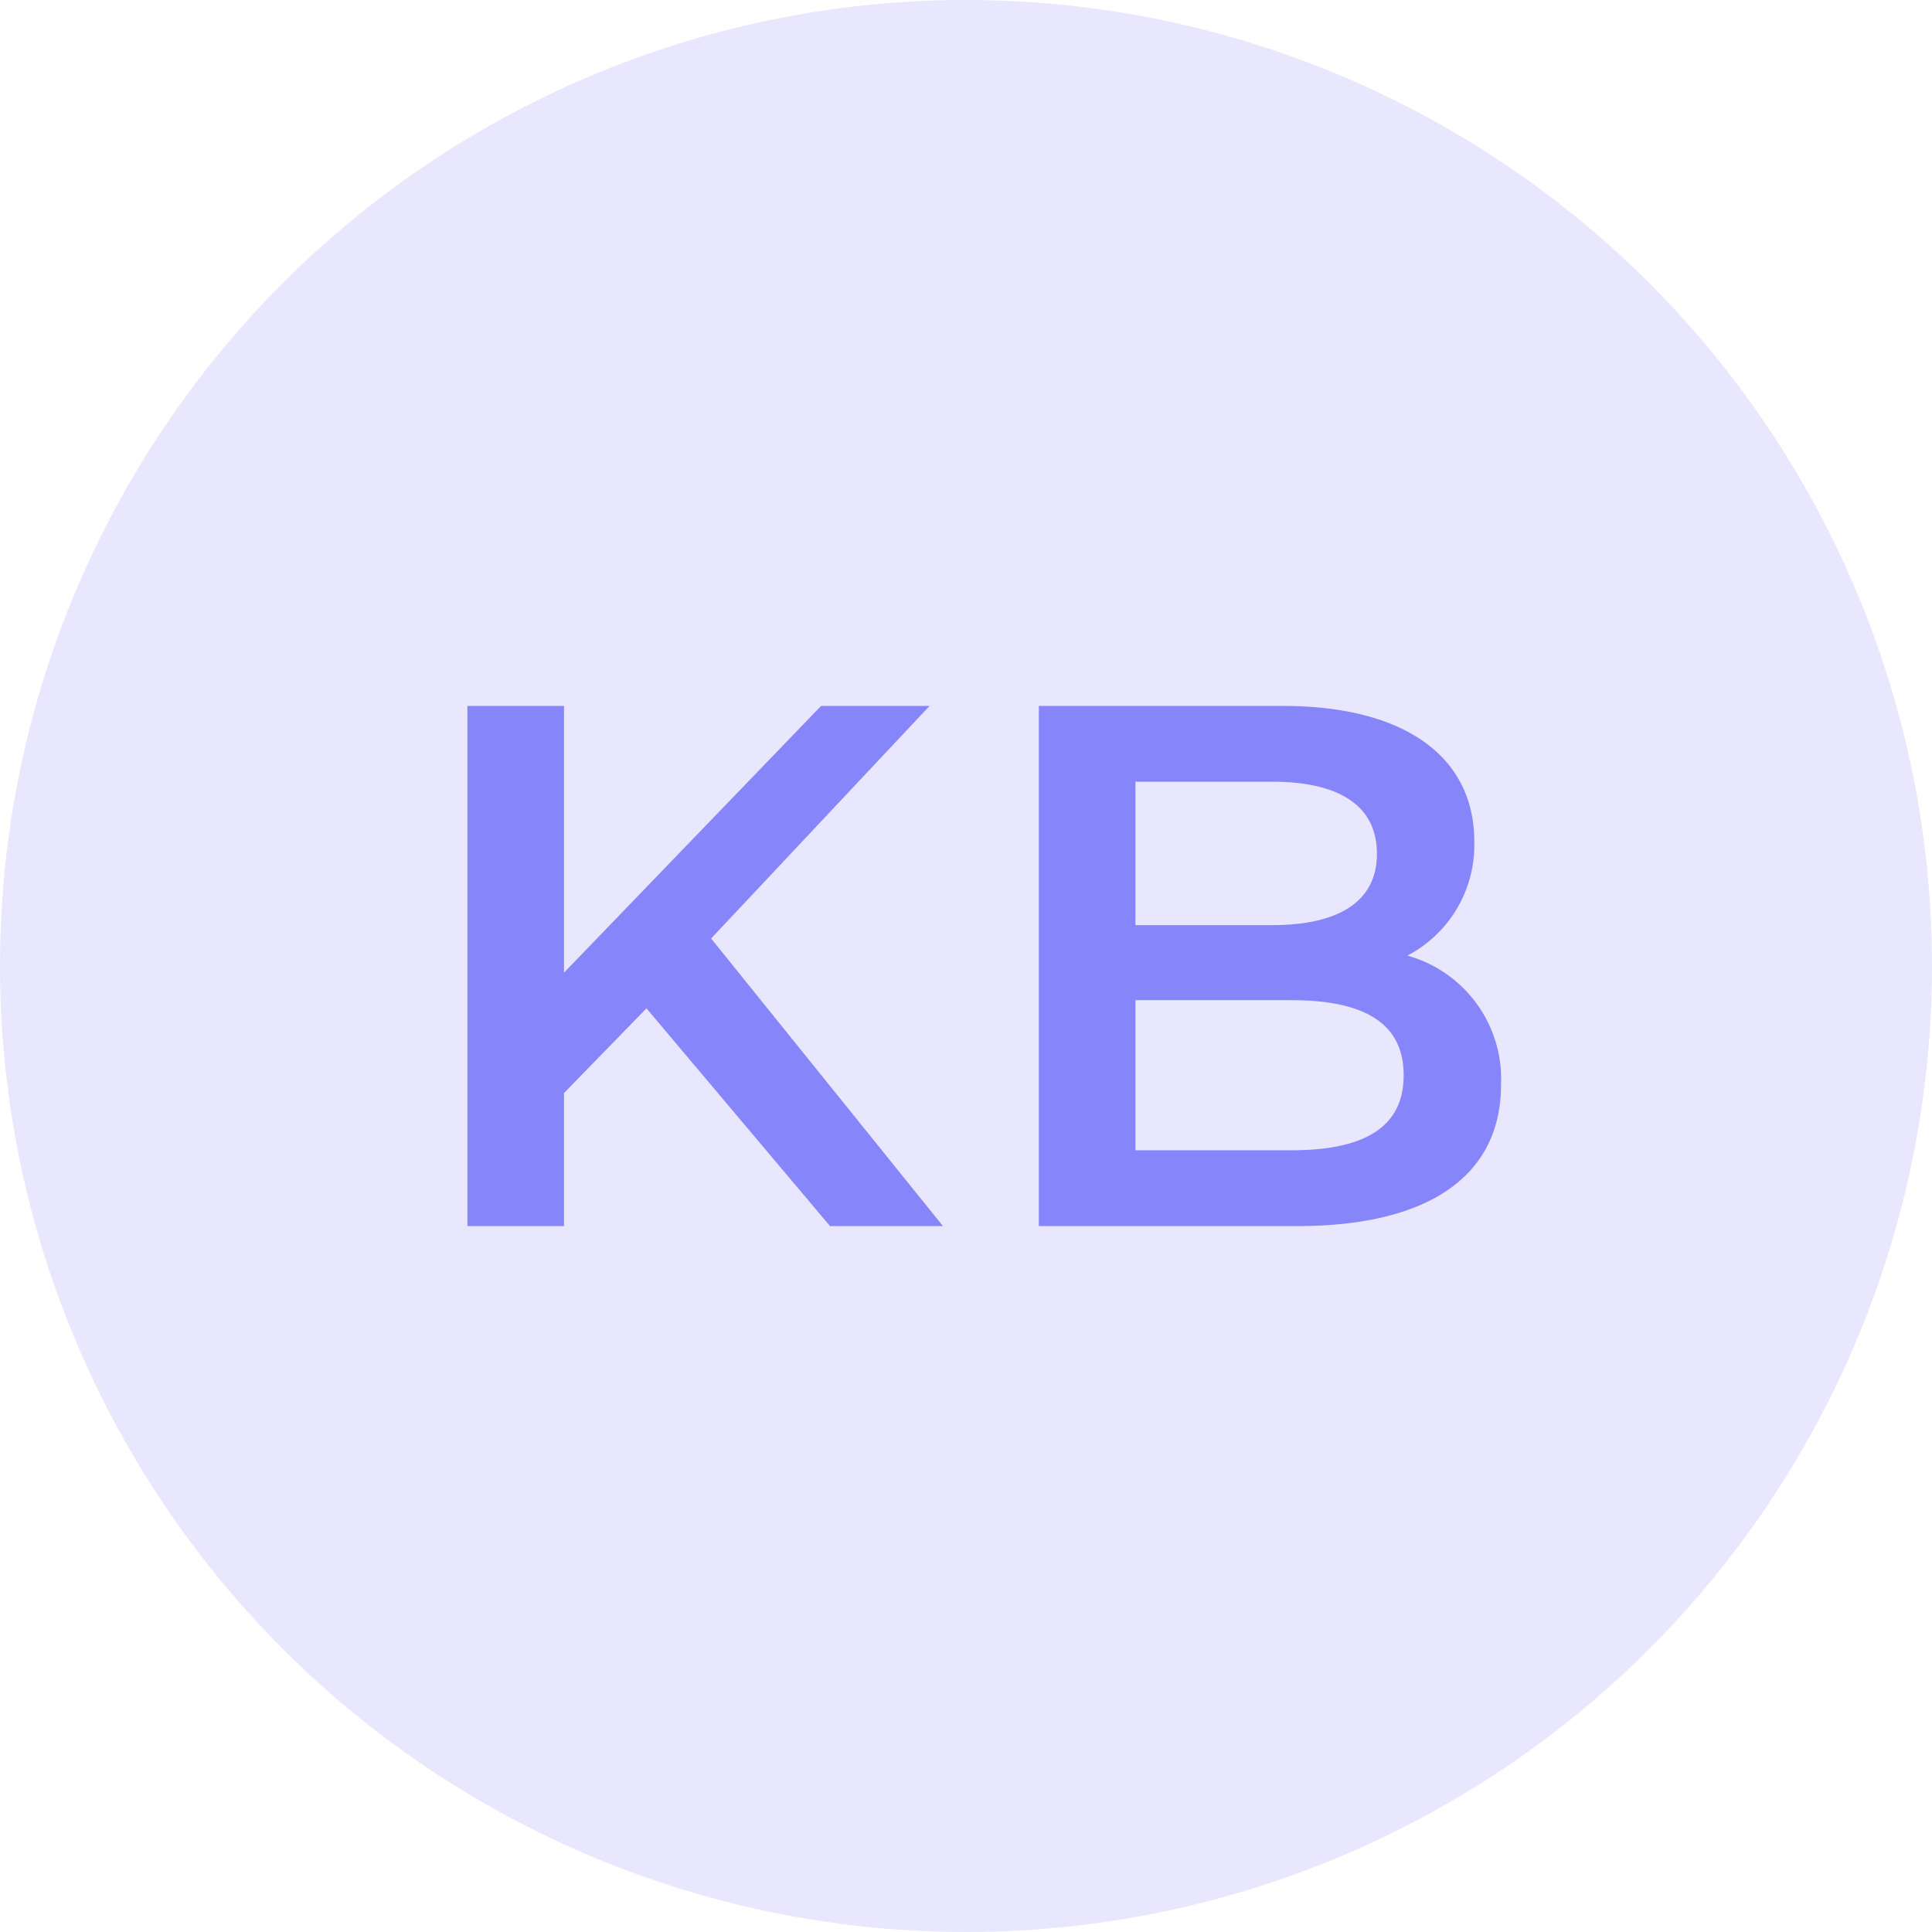
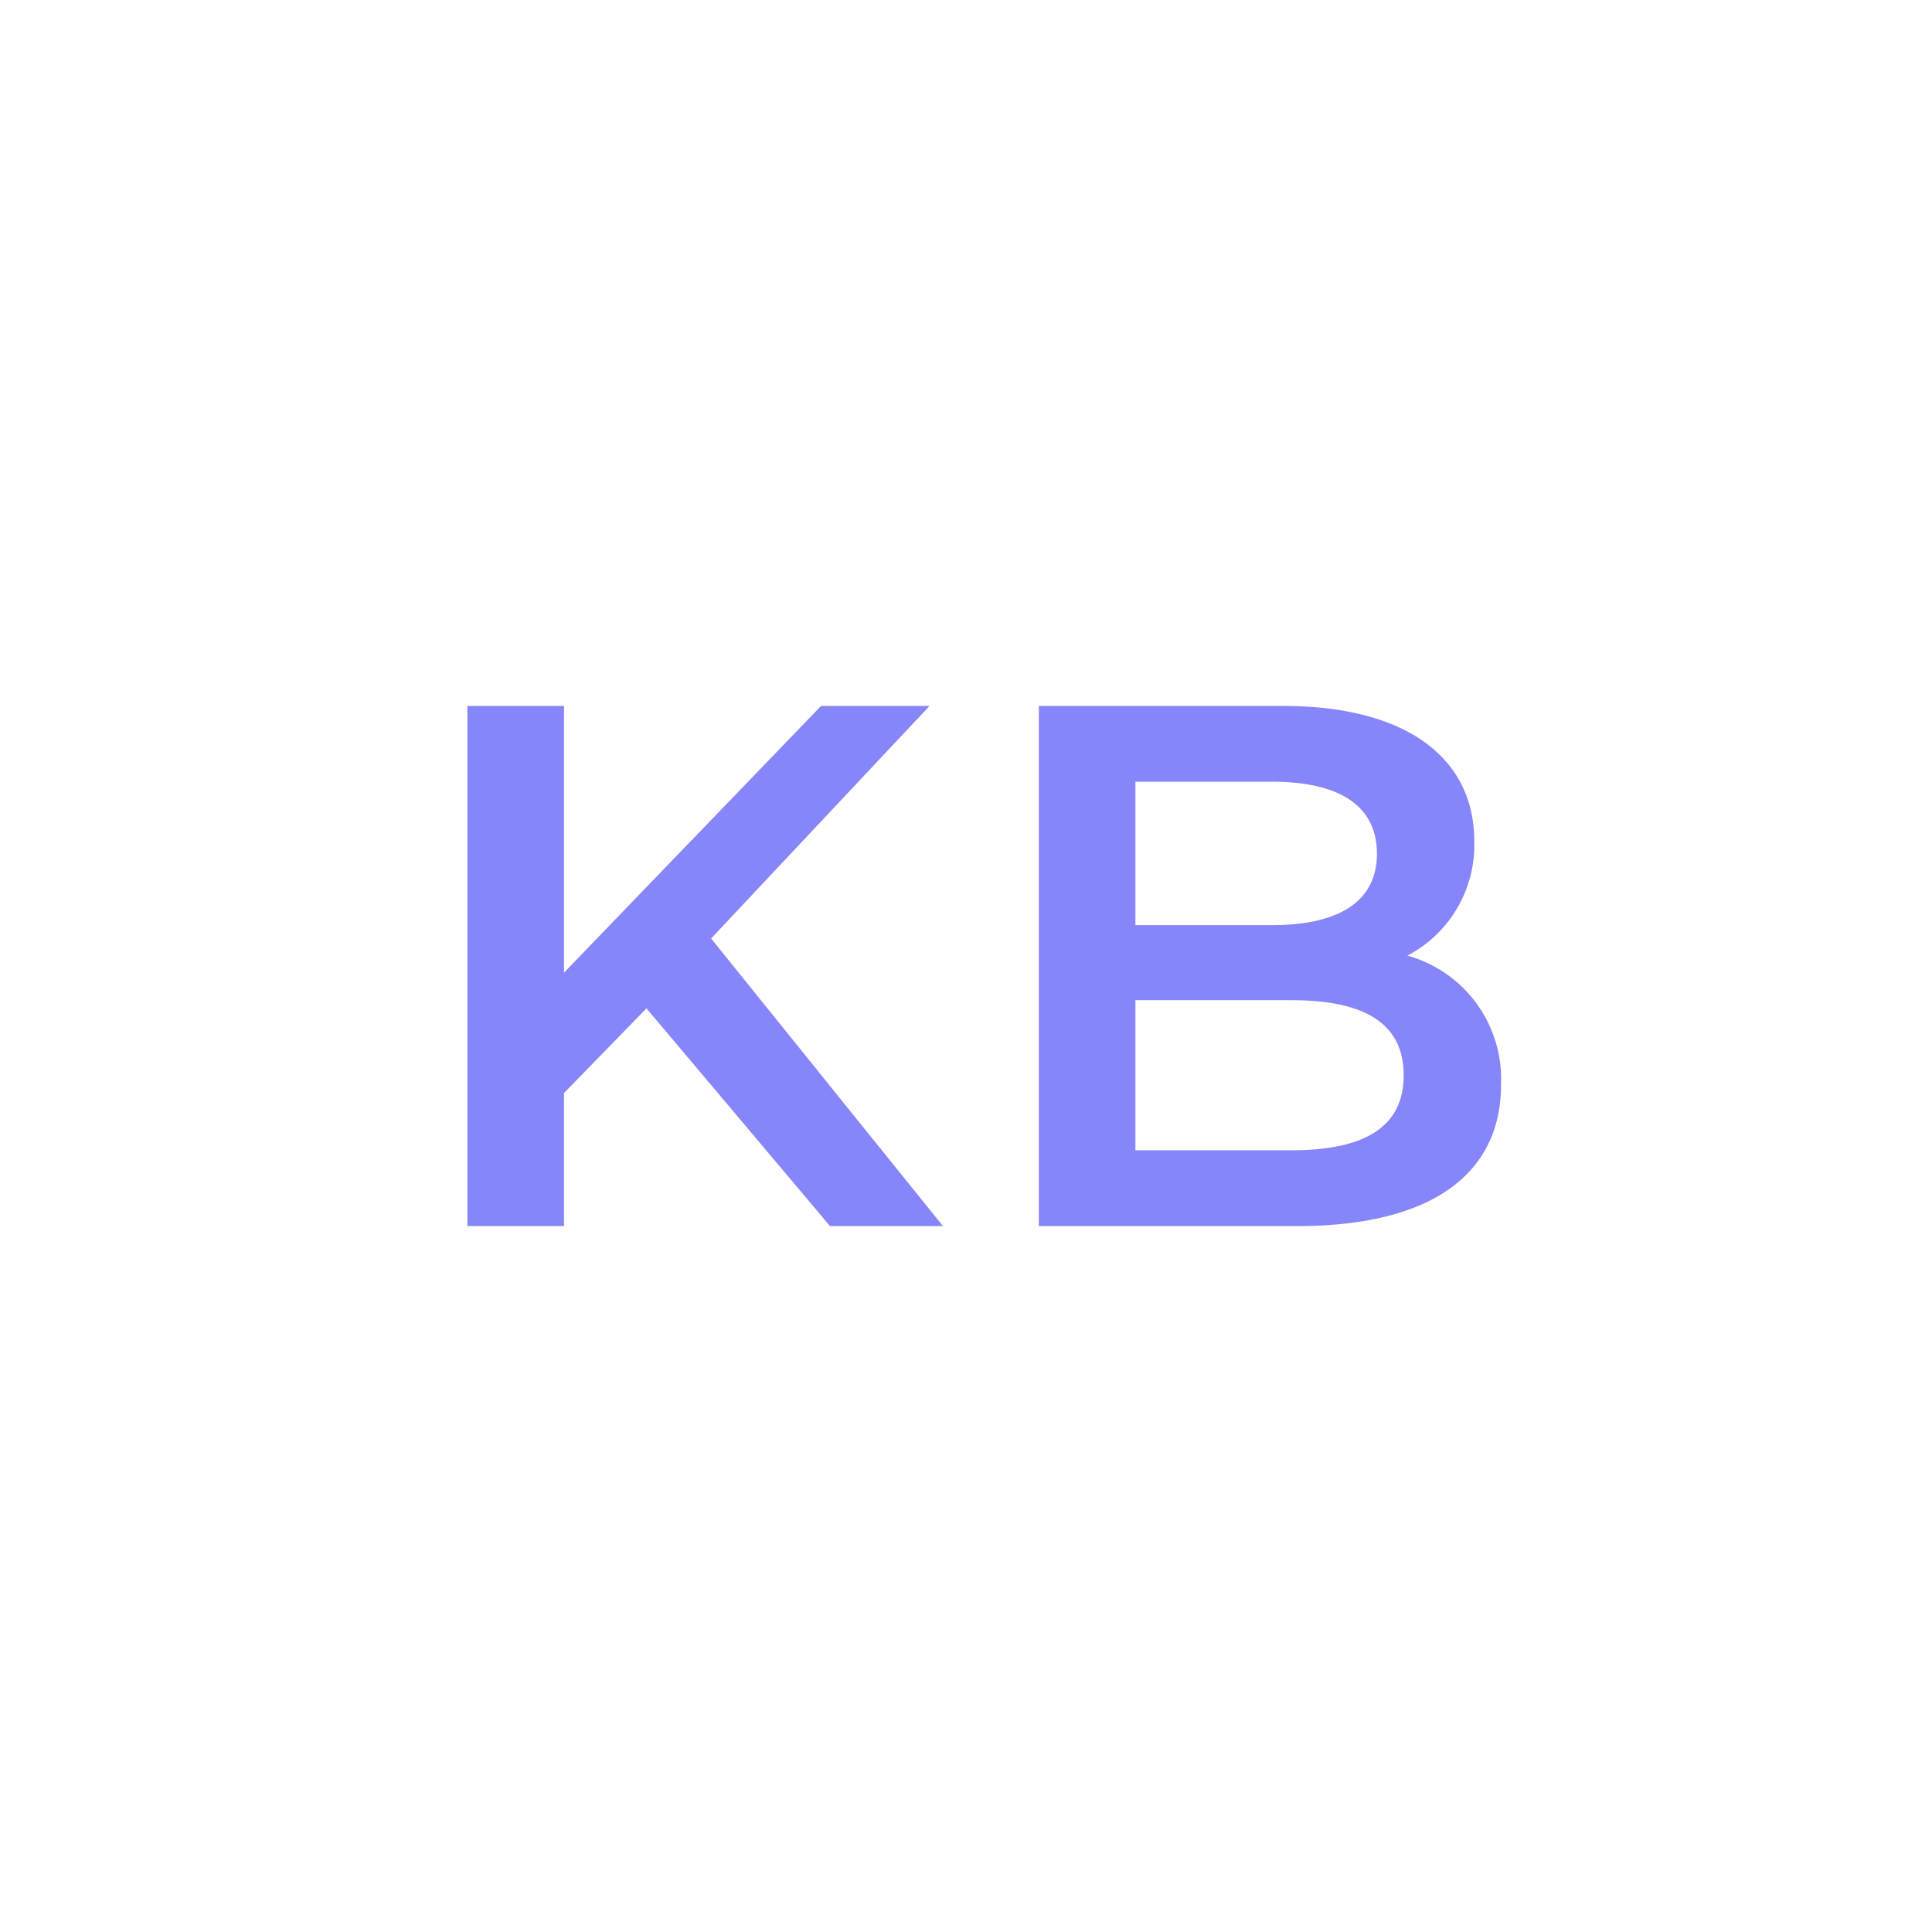
<svg xmlns="http://www.w3.org/2000/svg" width="52" height="52" viewBox="0 0 52 52">
  <g transform="translate(-1639 -1034)">
-     <circle cx="26" cy="26" r="26" transform="translate(1639 1034)" fill="#e8e7fe" />
    <path d="M-3.66,0H-.62L-6.86-7.74-.98-14H-3.9l-6.92,7.18V-14h-2.6V0h2.6V-3.58L-8.6-5.86ZM11.88-7.28a3.356,3.356,0,0,0,1.8-3.08c0-2.22-1.8-3.64-5.16-3.64H1.96V0H8.92c3.6,0,5.48-1.4,5.48-3.8A3.448,3.448,0,0,0,11.88-7.28ZM8.24-11.96c1.8,0,2.82.64,2.82,1.94,0,1.28-1.02,1.92-2.82,1.92H4.56v-3.86Zm.52,9.92H4.56V-6.08h4.2c1.96,0,3.02.62,3.02,2.02S10.72-2.04,8.76-2.04Z" transform="translate(1665 1067)" fill="#8785fa" />
  </g>
</svg>